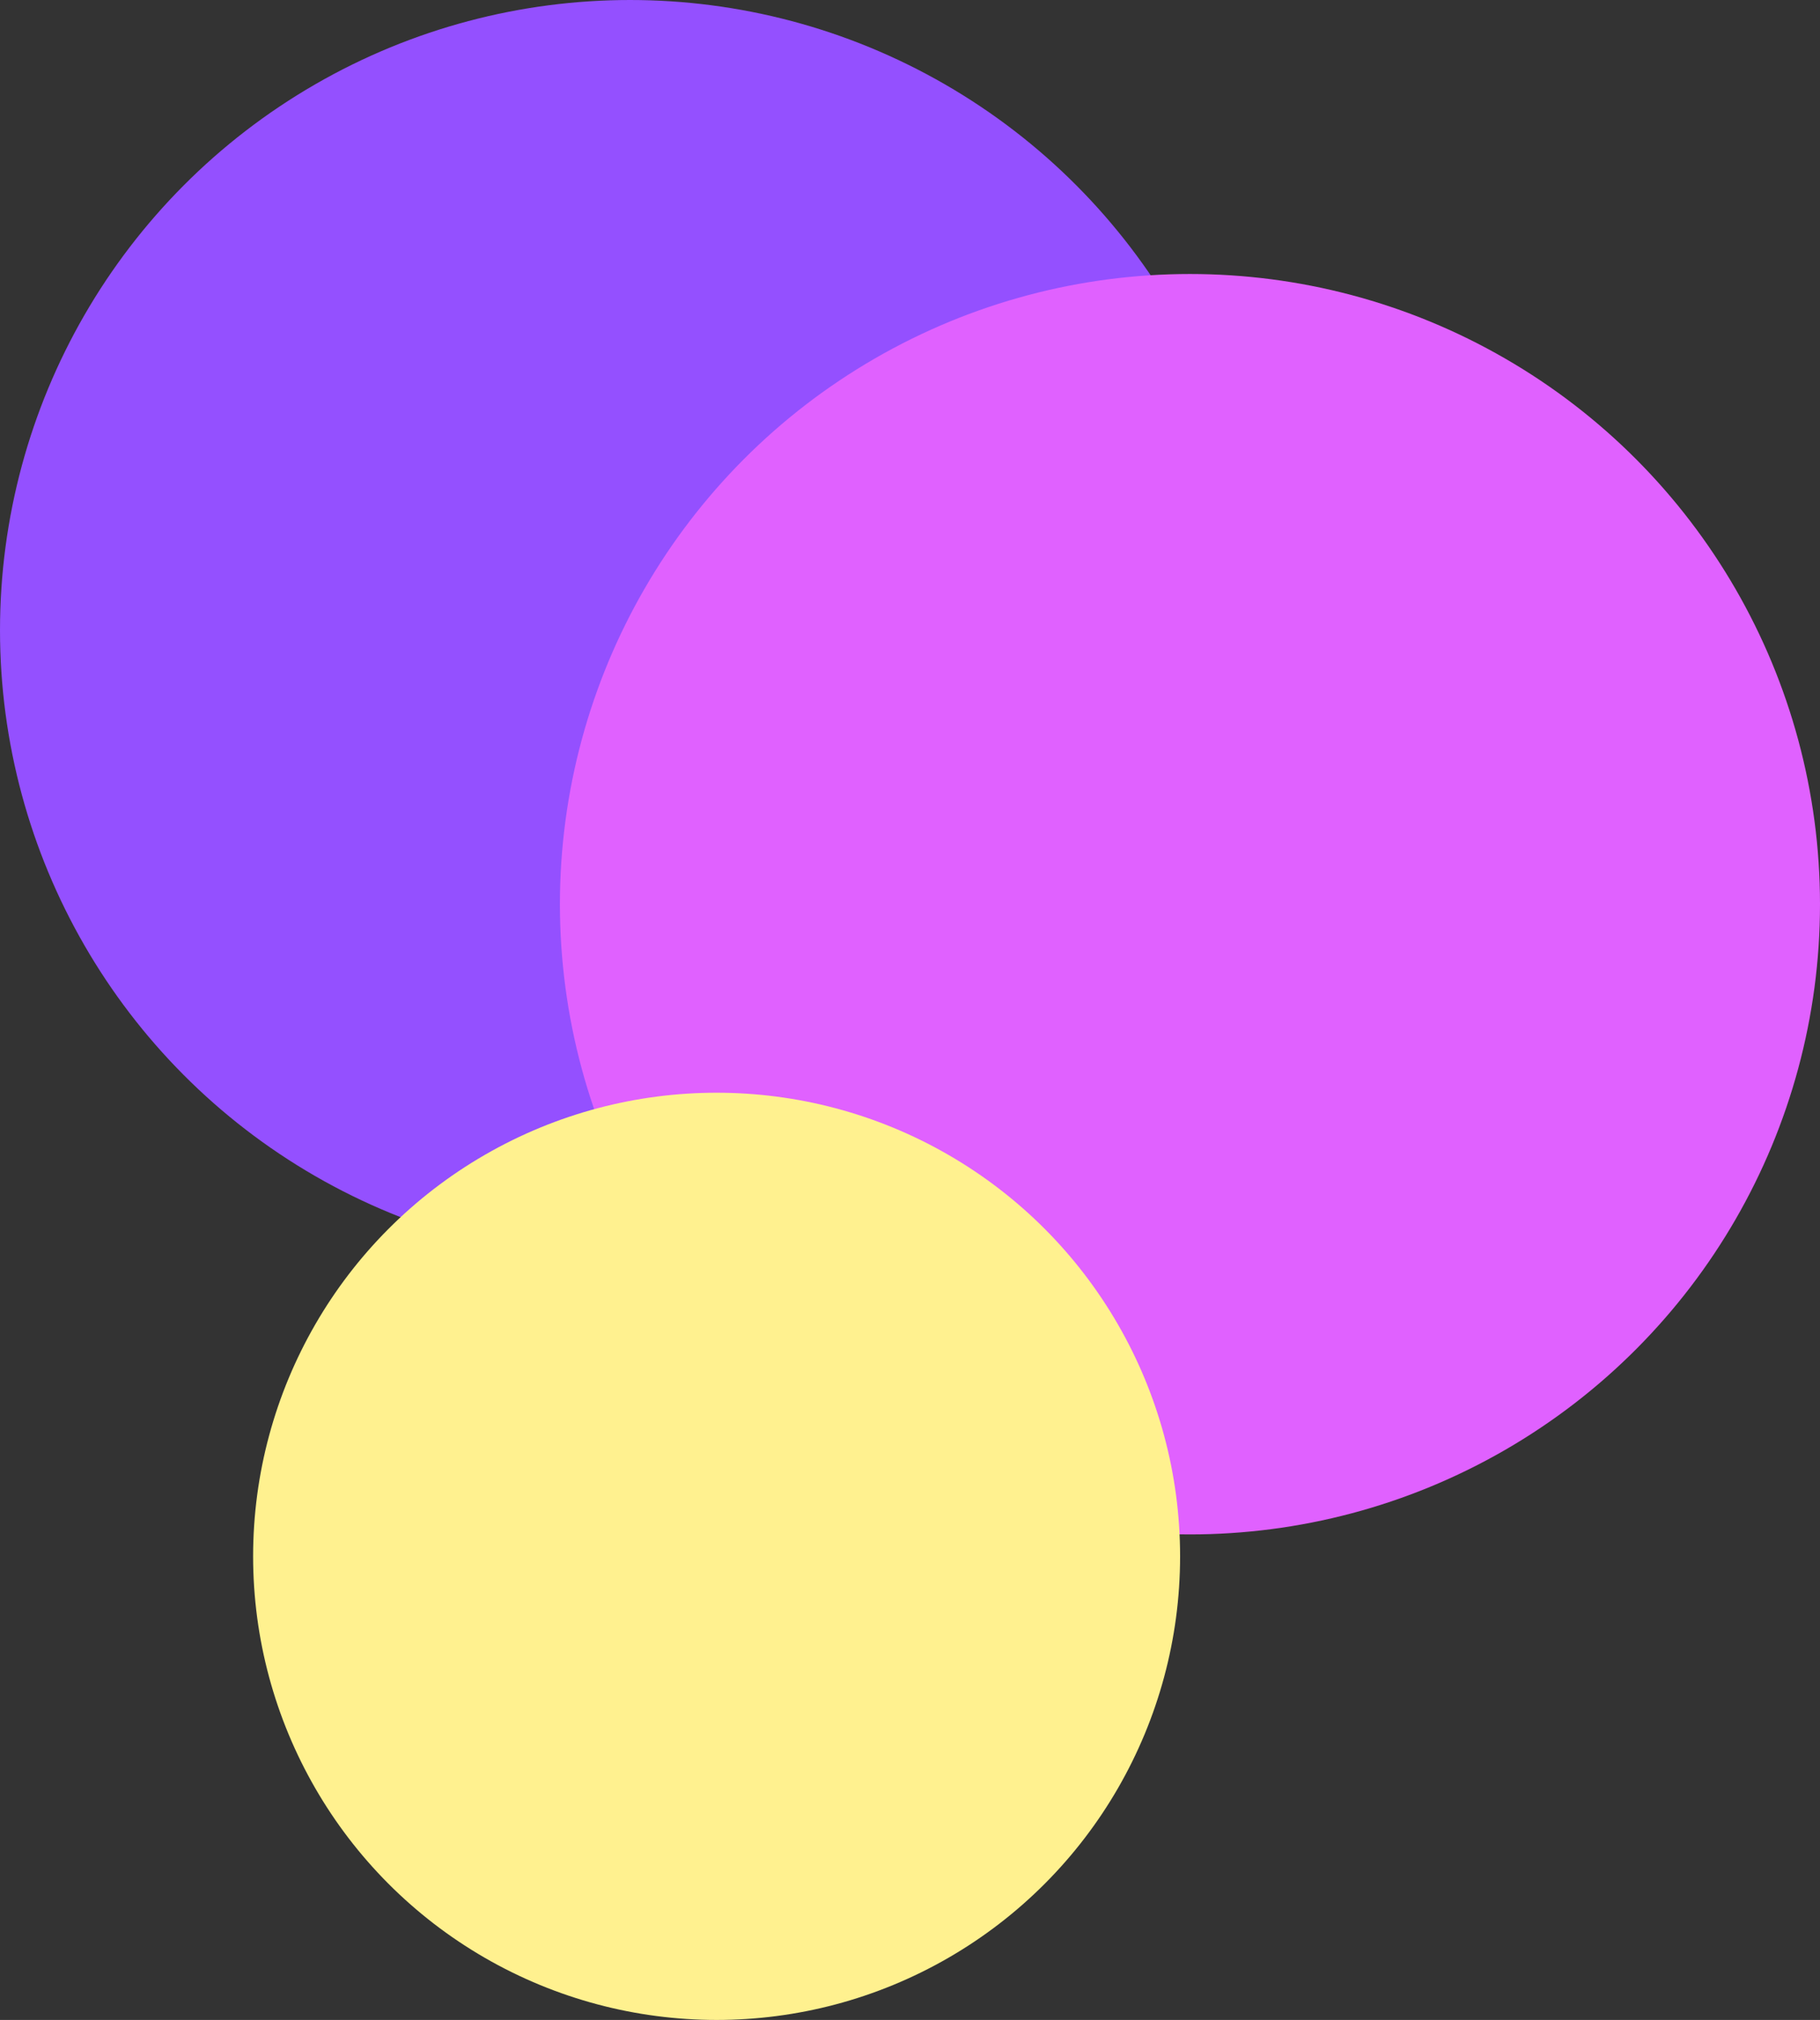
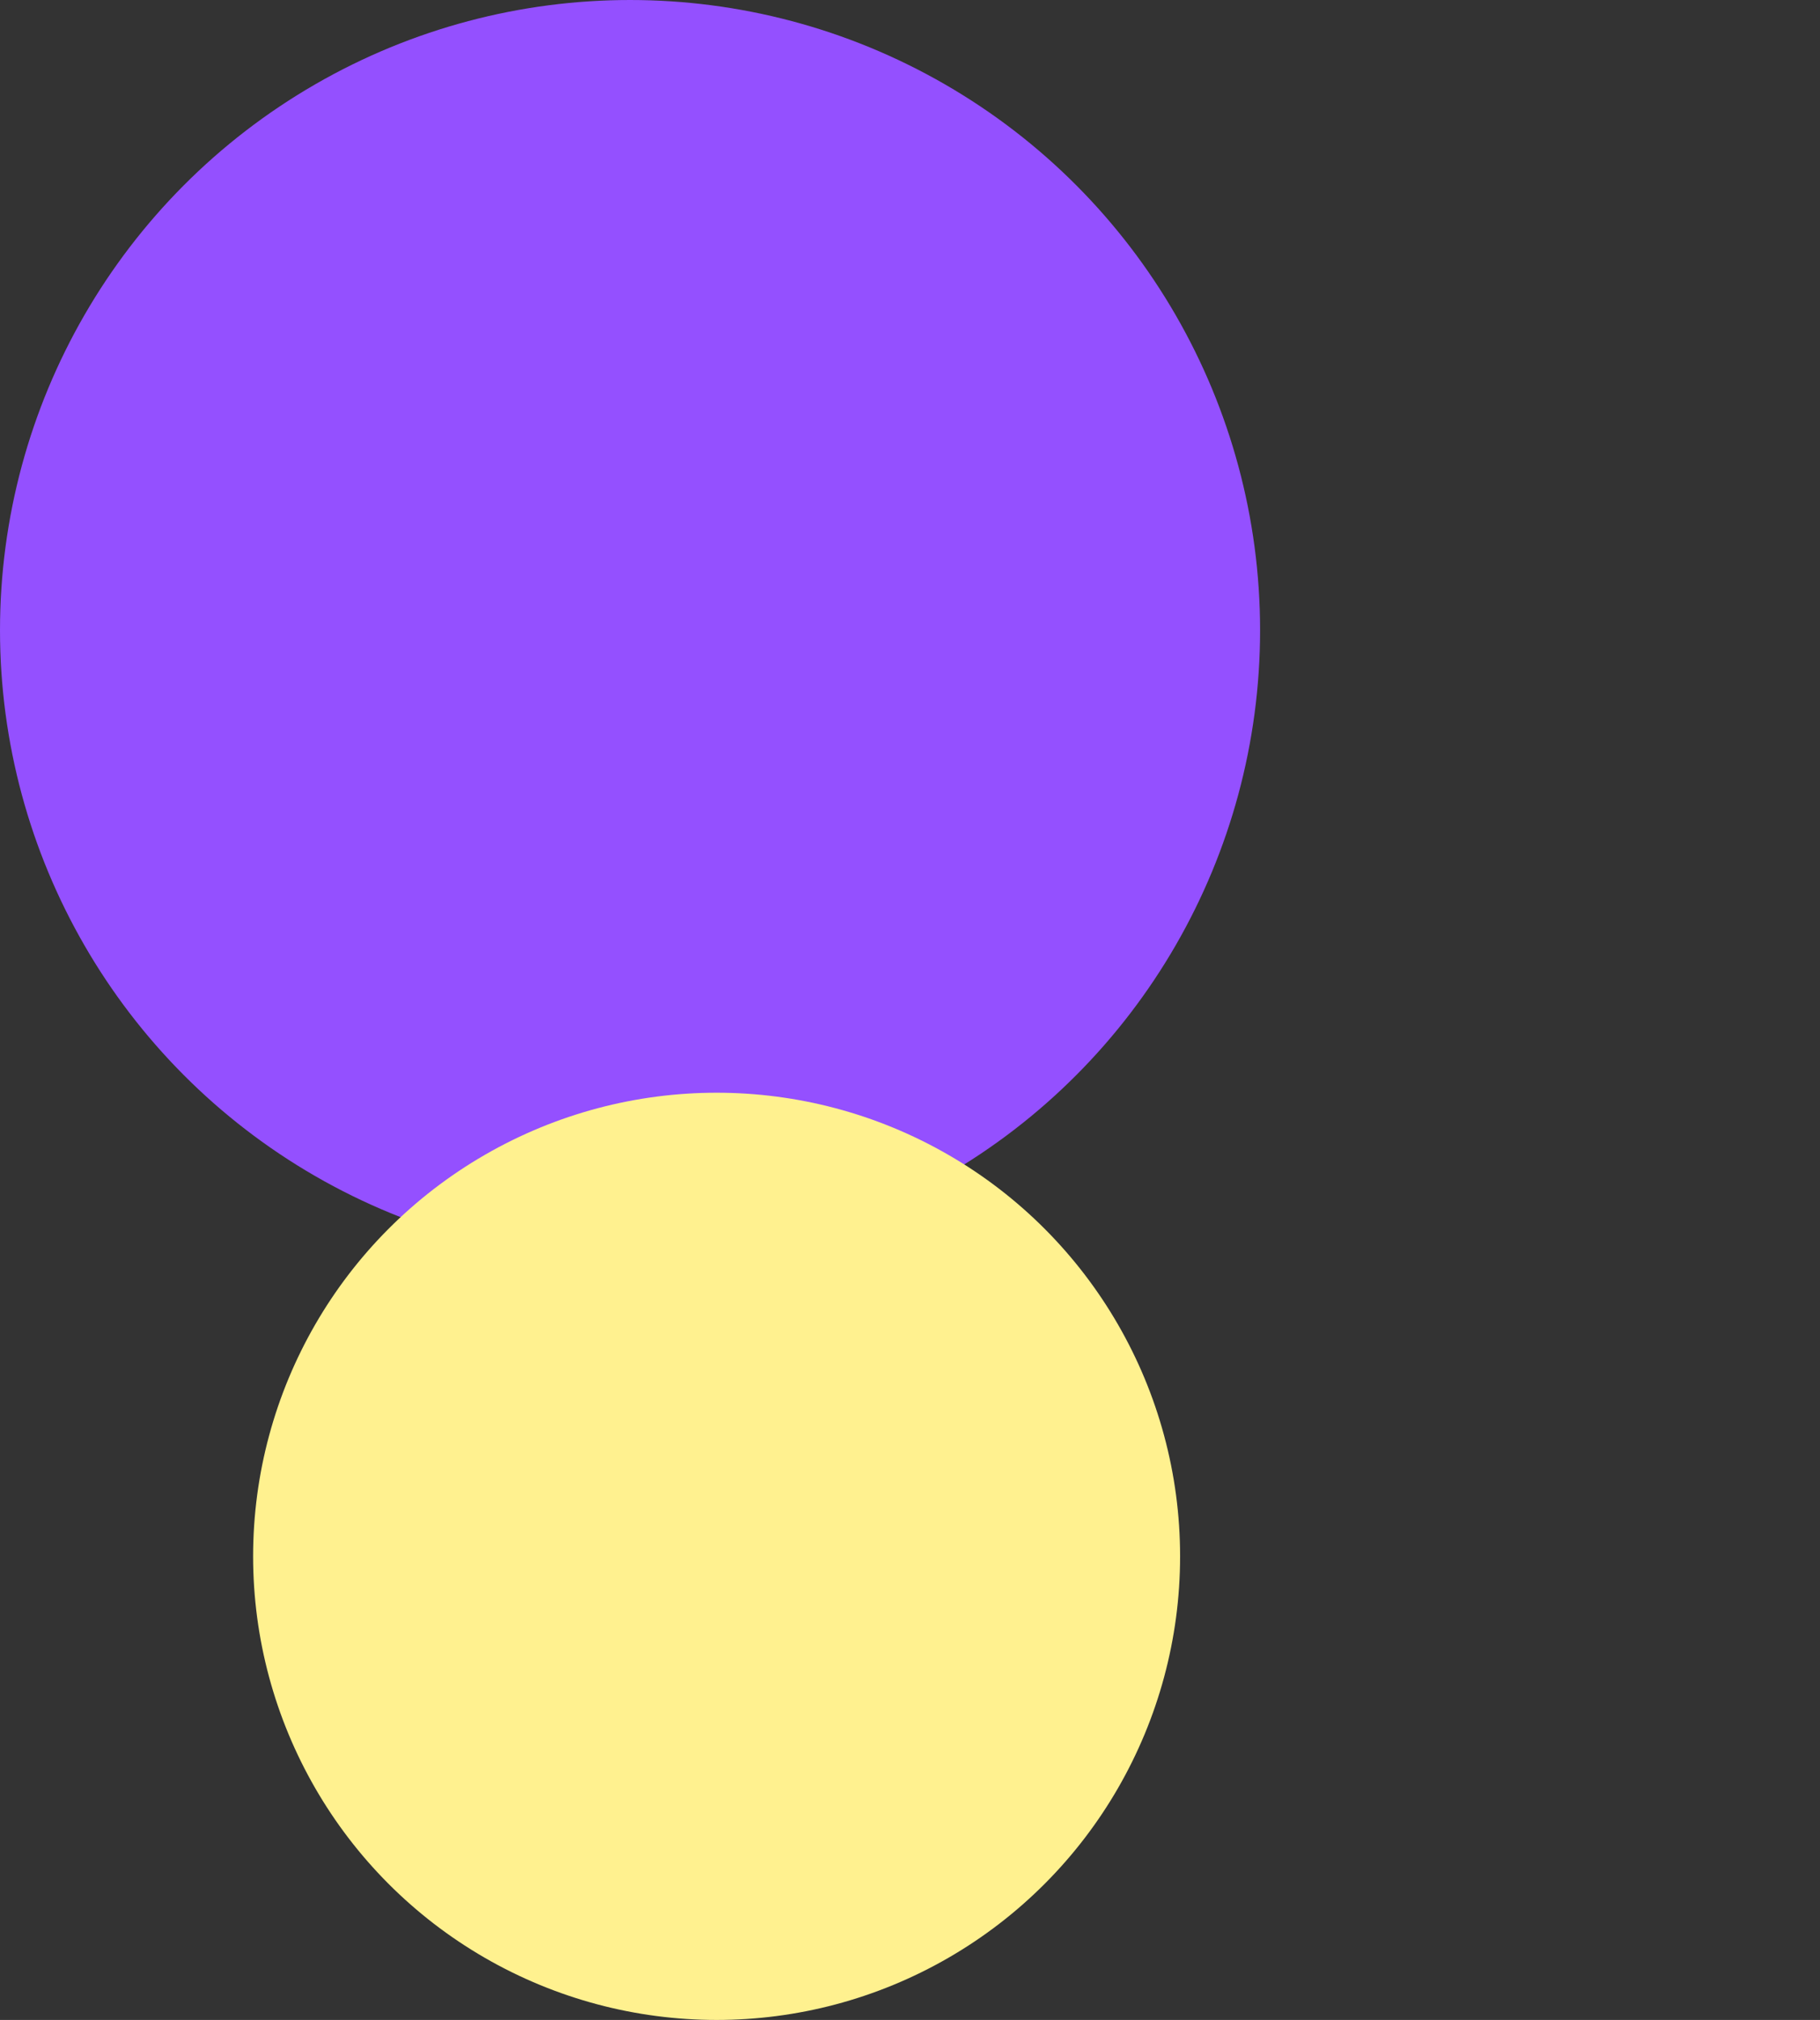
<svg xmlns="http://www.w3.org/2000/svg" height="184.3" preserveAspectRatio="xMidYMid meet" version="1.0" viewBox="0.0 0.0 166.1 184.3" width="166.1" zoomAndPan="magnify">
  <rect x="0.0" y="0.0" width="166.1" height="184.3" fill="#333333" stroke="none" />
  <g id="change1_1">
    <circle cx="57.5" cy="57.5" fill="#9450ff" r="57.5" />
  </g>
  <g id="change2_1">
-     <circle cx="108.6" cy="82.5" fill="#e061ff" r="57.5" />
-   </g>
+     </g>
  <g id="change3_1">
    <circle cx="65.4" cy="142" fill="#fff18f" r="42.3" />
  </g>
</svg>